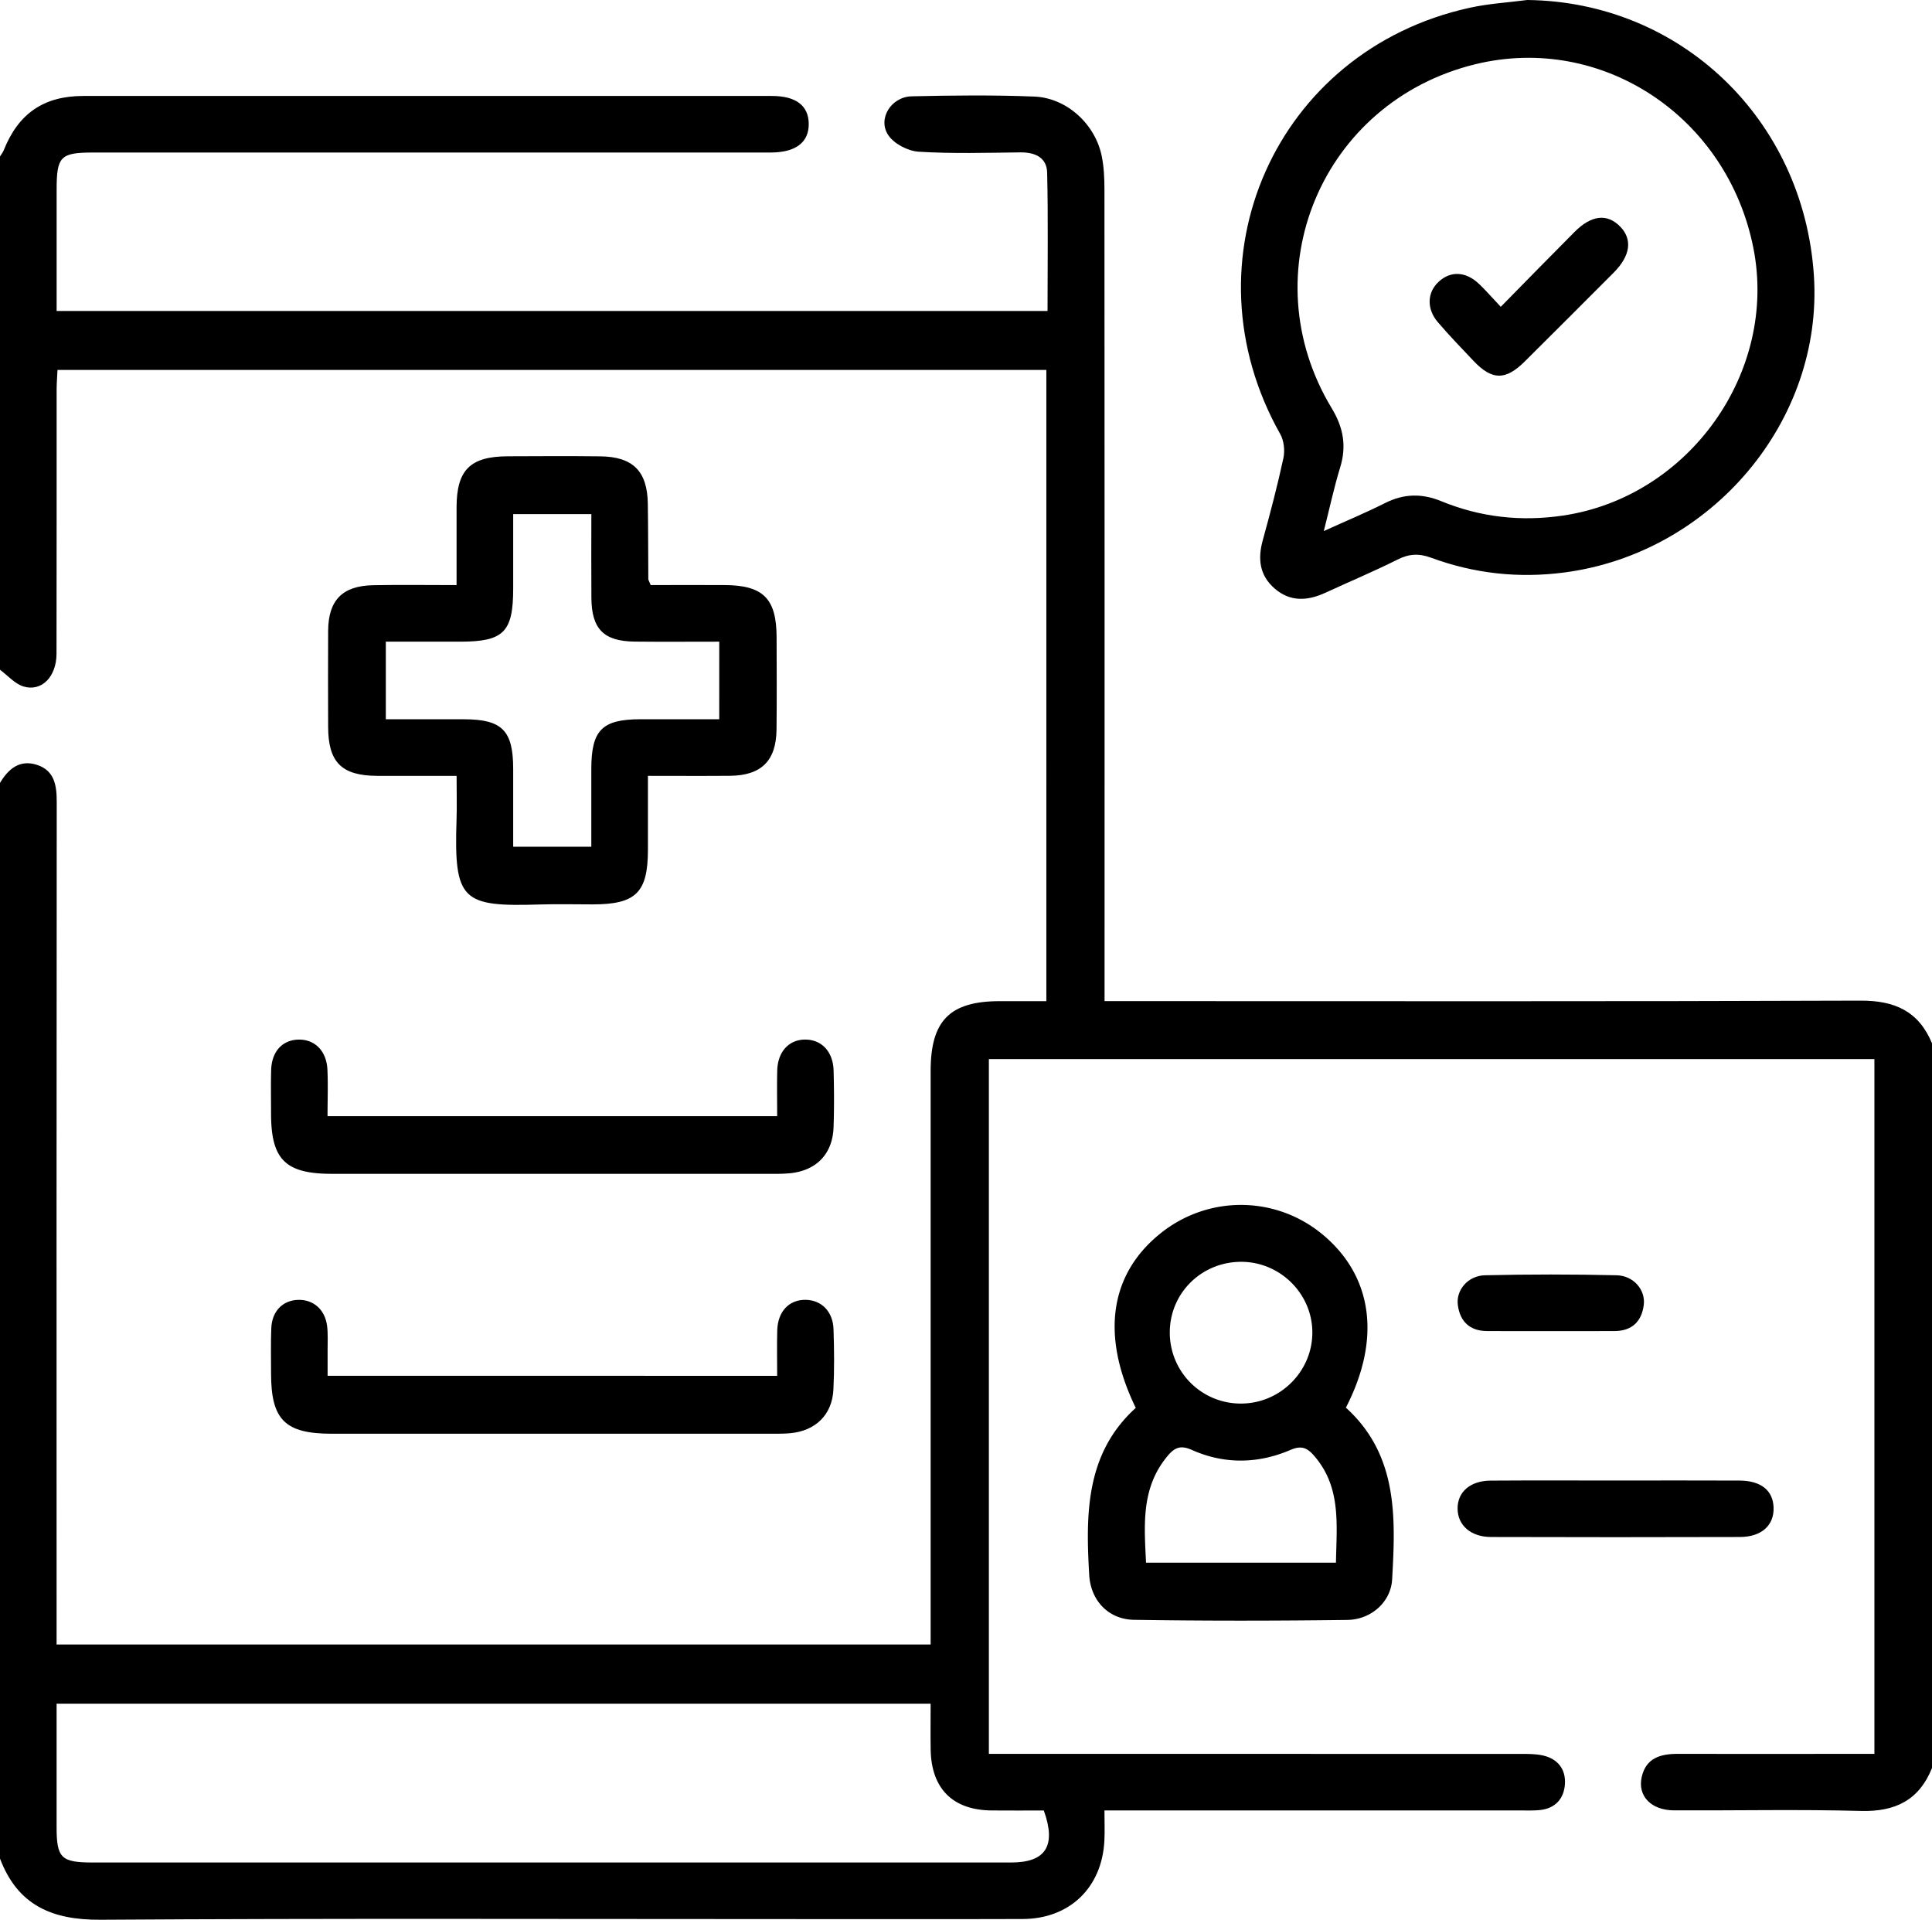
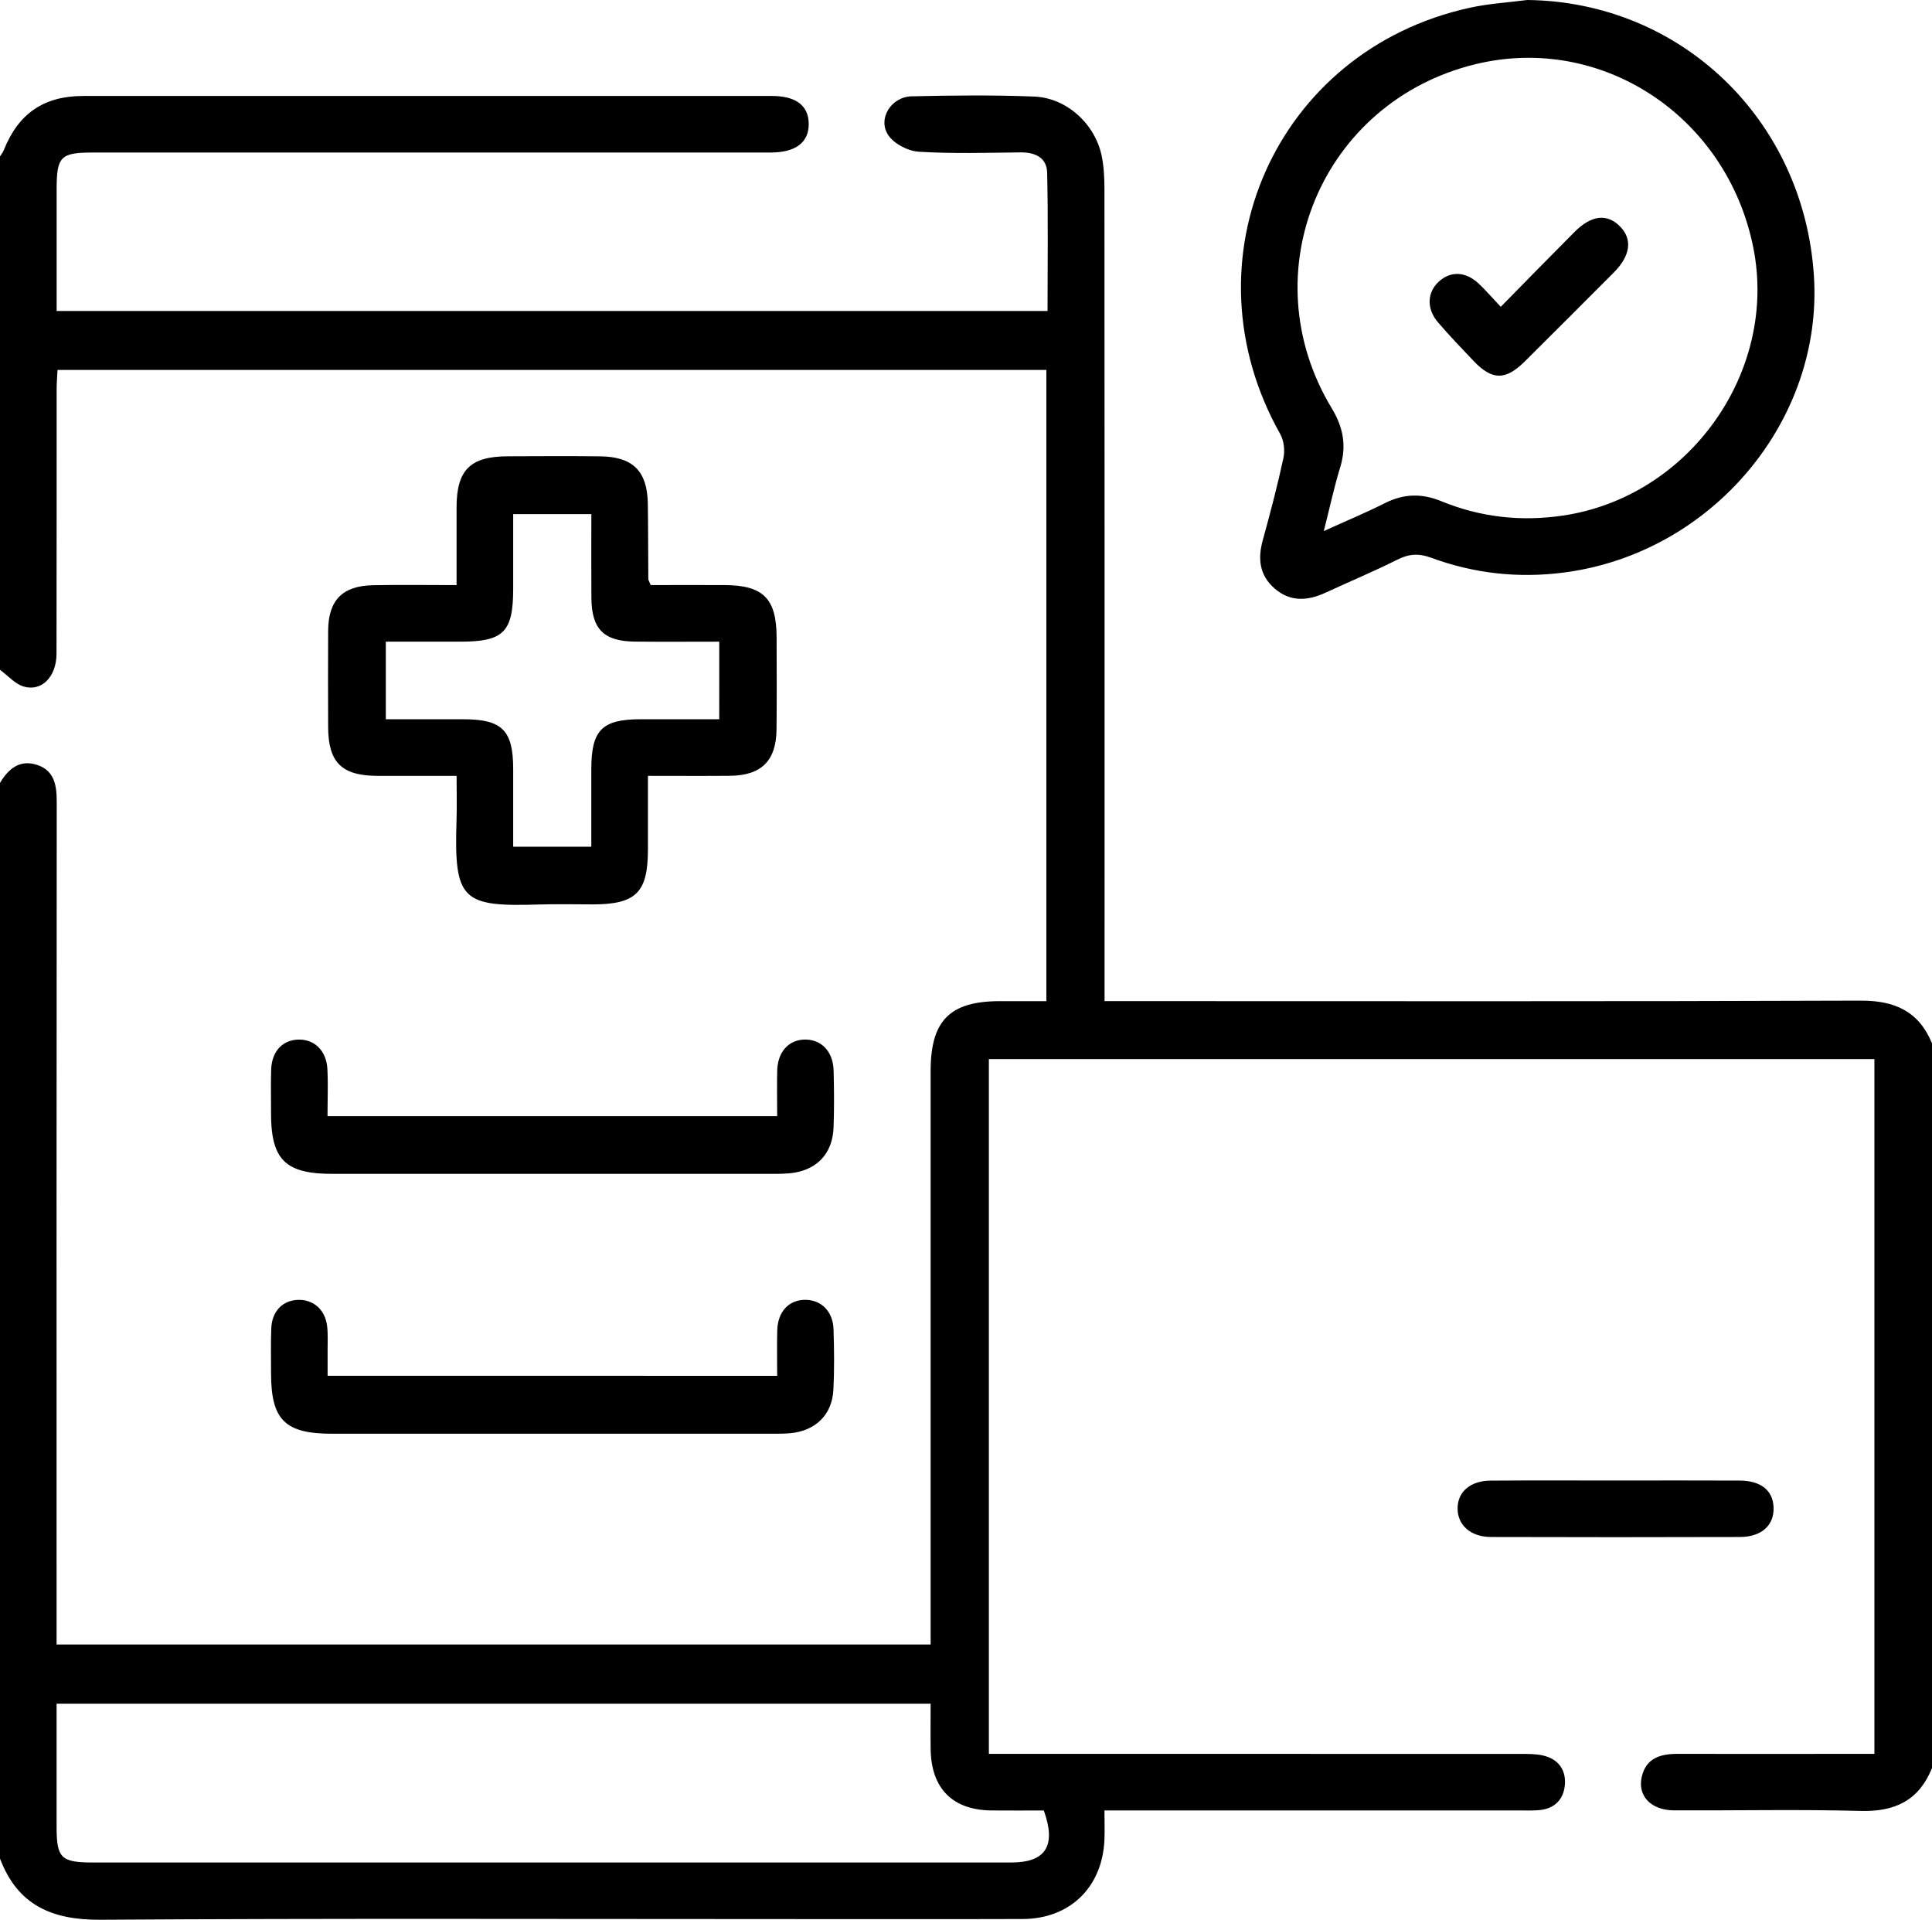
<svg xmlns="http://www.w3.org/2000/svg" id="Layer_8" data-name="Layer 8" viewBox="0 0 3120.5 3100.17">
  <title>ecard</title>
  <path d="M3360.25,3105c-20.9,52.08-59.48,70.84-115,69.33-100.47-2.72-201.06-.51-301.59-.93-37.08-.15-59.25-23.2-52.25-54s30.58-37.3,58.23-37.25q141.66.24,283.33,0h34.25V1960.23H1836.94V3082.15h36.18q411.28,0,822.58.09c12.11,0,24.58-.13,36.27,2.53,24,5.45,37,22.43,35.39,46.36-1.63,23.57-15.67,39.29-40.67,41.8-10.07,1-20.29.61-30.44.61q-316.85,0-633.69,0h-38.92c0,18.82.66,33.89-.11,48.89-3.91,75.78-56.13,126.17-132,126.42-126.94.42-253.89.13-380.83.13-369.65,0-739.31-1.32-1108.95,1.06-78.4.5-133.62-23.74-162-98.79v-1737c13.6-23,32.09-38.31,60-29.09s31.65,33,31.63,59.27q-.48,661.21-.23,1322.44v38.7H1742.88v-36.4q0-444.87,0-889.75c0-81.43,31-112.69,111.58-112.78,24.27,0,48.53,0,75.33,0V847.32H332.63c-.48,10.33-1.39,21-1.4,31.61-.09,142.19.11,284.39-.19,426.59-.07,37.1-23.86,61.75-53.18,53-14.13-4.23-25.49-17.74-38.11-27V502.56c2-3.3,4.55-6.4,6-9.94,23.62-59.33,64.52-87.7,128.54-87.73q556.11-.18,1112.23,0c38.94,0,59.25,15.62,59.47,45,.22,30.12-21.07,46.32-61.75,46.33q-547,.07-1093.95,0c-52.87,0-59.06,6.3-59.07,59.89,0,64.77,0,129.54,0,196H1931.7c0-75.61,1.1-149.51-.63-223.34-.57-24.37-19.32-33-43-32.78-54.84.59-109.83,2.3-164.47-1.08-17.29-1.07-39.81-12.74-49.16-26.75-17.62-26.39,4.63-61.94,37.87-62.71,66-1.52,132.11-2.23,198,.4,52.38,2.09,98.31,44.46,108.86,95.87,3.64,17.72,4.43,36.28,4.44,54.46q.35,633.83.18,1267.64v42.77h41.8c393.1,0,786.19.7,1179.28-.79,55.42-.21,94,17.25,115.38,68.94ZM331.17,3001.08c0,67.71,0,133.47,0,199.22,0,50.18,7.29,57.29,58.63,57.29h1483.1c55.93,0,73.3-26.9,52.77-84-27.8,0-56.18.24-84.55-.05-62.64-.65-97.19-35.27-98.2-98.45-.38-24.1-.06-48.23-.06-74Z" transform="translate(-239.75 -249.91)" />
  <path d="M1290.71,1194.71c38.62,0,78.92-.17,119.22,0,62.7.33,84,21.75,84.16,84.39.11,49.72.47,99.44-.12,149.16-.61,50.44-24.7,74-75.34,74.47-42.45.37-84.91.08-132.36.08,0,41.29,0,80.37,0,119.44-.1,69-19.36,88.08-89.08,88.13-28.41,0-56.85-.74-85.23.14-126,3.89-139.12-5.79-134.83-136.52.73-22.2.1-44.46.1-71.18-43.85,0-86.05.15-128.25,0-57.48-.27-79.08-21.85-79.23-79.1-.14-51.76-.29-103.51,0-155.26.32-49.26,23-72.52,72.63-73.51,43.47-.86,87-.18,134.8-.18,0-43.57-.06-84.68,0-125.79.12-60.12,22-82,82.86-82.22,49.72-.22,99.45-.49,149.16.09,52.85.61,76.06,23.87,76.88,76.42.63,40.57.48,81.16.81,121.74C1287,1186.89,1288.35,1188.76,1290.71,1194.71Zm110.76,91.4c-47.43,0-92,.37-136.52-.1-50.13-.53-69.64-20.29-70-70.66-.36-44.4-.07-88.8-.07-135.18H1068.64c0,41,0,80.42,0,119.84,0,70.73-15.26,86.07-85.64,86.11q-60.09,0-120.09,0v125.31c43.17,0,84.59,0,126,0,61.73.06,79.67,18,79.72,79.87,0,42.17,0,84.34,0,125.93h126.18c0-43.07-.07-84.45,0-125.84.12-62.51,17.39-79.89,79.33-80,42.17,0,84.34,0,127.31,0Z" transform="translate(-239.75 -249.91)" />
  <path d="M768.77,2052.38H1495c0-25.6-.48-49.66.12-73.69.76-30.55,19-50.14,45.44-50s44.8,19.57,45.6,50.28c.79,30.44,1,61-.09,91.38-1.53,42.79-27.29,69.59-69.73,74.13a257.44,257.44,0,0,1-27.37,1q-356.42.07-712.83,0c-75.56,0-98.54-22.91-98.61-97.64,0-23.35-.49-46.72.19-70.06.87-29.48,17.64-48,43.14-49,26.74-1.07,46.18,17.66,47.71,48.2C769.74,2001.16,768.77,2025.46,768.77,2052.38Z" transform="translate(-239.75 -249.91)" />
  <path d="M1495,2471.68c0-25.19-.51-49.29.13-73.35.81-30.59,19.07-49.73,45.9-49.37,25.51.35,44.06,18.8,45,47.54,1.06,32.44,1.43,65-.2,97.41-2,40.73-28.89,66.74-69.93,70.47-9.08.83-18.25.82-27.37.82q-356.28.08-712.56,0c-75.93,0-98.37-22.33-98.42-97.43,0-24.36-.63-48.75.37-73.07,1.12-27.34,18.34-44.8,43-45.67s43.79,15.36,47.14,42.07c1.63,13,.72,26.34.82,39.53.1,13,0,26,0,41Z" transform="translate(-239.75 -249.91)" />
  <path d="M2706.54,249.91c247.7,2.77,446.24,192.56,462.94,444.78,15.52,234.36-164.59,448.24-402.71,479.65q-111.2,14.65-215.48-23.76c-19.89-7.34-35.72-6.41-54.39,3-38,19.06-77.39,35.48-116,53.35-28.91,13.36-57,15.43-82.46-6.7-24.29-21.08-27.44-47.67-19.17-77.69,12.1-44,23.77-88.12,33.36-132.68,2.63-12.23,1-28.32-5.09-39-158-280.33-7.89-619.5,305.79-688.34C2643.82,255.72,2675.43,254,2706.54,249.91ZM2377.91,1107.5c36.37-16.5,68.2-29.74,98.9-45.21,30.27-15.25,59.43-15.89,90.72-3.06,63.26,25.93,128.66,33.32,196.84,23.23,203-30,346.91-231.27,307.46-431.59-41.89-212.73-244.76-347-449.09-297.25-248.33,60.46-364.21,336.93-232,555.62,18.75,31,24.21,60.88,13.62,95.41C2394.59,1036.44,2387.65,1069.08,2377.91,1107.5Z" transform="translate(-239.75 -249.91)" />
-   <path d="M2413.58,2523.05c84.29,76.5,80.36,177.12,74.69,277.42-2,36.17-33.59,64.92-72.66,65.42-114.7,1.47-229.45,1.63-344.15-.19-41.24-.66-70-30.9-72.45-72.44-5.75-98.71-5.76-196.48,75.19-269.81-56.91-117.12-42.11-216.39,40.57-282.31,77.1-61.46,185.66-60.47,261.27,2.37C2456.56,2310.43,2471.14,2411.5,2413.58,2523.05Zm-322.81,250.38h306.78c1-61.44,8.8-121.64-35-172.33-11.47-13.28-20.6-17.43-38.52-9.74-52.57,22.57-106.93,23.3-159.35-.07-19.74-8.81-29.14-2.49-40.52,11.51C2082.45,2654.11,2088,2713.58,2090.77,2773.43Zm154.78-485.85c-63.83-.53-115.26,49-116.36,112a114.48,114.48,0,0,0,114.94,116.88c62.9,0,114.77-51.22,115.27-113.89C2359.9,2340.14,2308.39,2288.1,2245.55,2287.58Z" transform="translate(-239.75 -249.91)" />
  <path d="M2851.38,2640.73c66,0,132-.24,198,.09,34.61.17,54,15.9,55,43.32,1.07,28.78-19.26,47.69-54.32,47.8q-201,.61-402.06,0c-32.8-.1-53.73-18.87-54-45.63-.27-27,20.34-45.21,53.34-45.42C2715.33,2640.43,2783.36,2640.73,2851.38,2640.73Z" transform="translate(-239.75 -249.91)" />
-   <path d="M2741.56,2399.44c-33.39,0-66.79.19-100.17-.06-27.74-.2-43.46-15.43-47-41.93-3.23-24.22,16.26-47.53,43.92-48.17q106.17-2.45,212.42,0c27.73.64,47.09,23.78,43.95,48.1-3.42,26.59-19.15,41.79-46.88,42C2812.39,2399.63,2777,2399.43,2741.56,2399.44Z" transform="translate(-239.75 -249.91)" />
  <path d="M2663.73,745.38c41.06-41.72,79.86-81.54,119.12-120.9,27.41-27.48,52.84-30.12,73.79-8.63,20.12,20.64,16.58,47.12-10.4,74.2q-71.82,72.09-144,143.81c-31,30.67-52.63,30.26-82.42-1.09-19.52-20.55-39.21-41-57.65-62.52s-17.4-48,1.1-65.2c19.23-17.93,43.72-17.08,65.11,3.12C2639.33,718.53,2649.22,730,2663.73,745.38Z" transform="translate(-239.75 -249.91)" />
</svg>